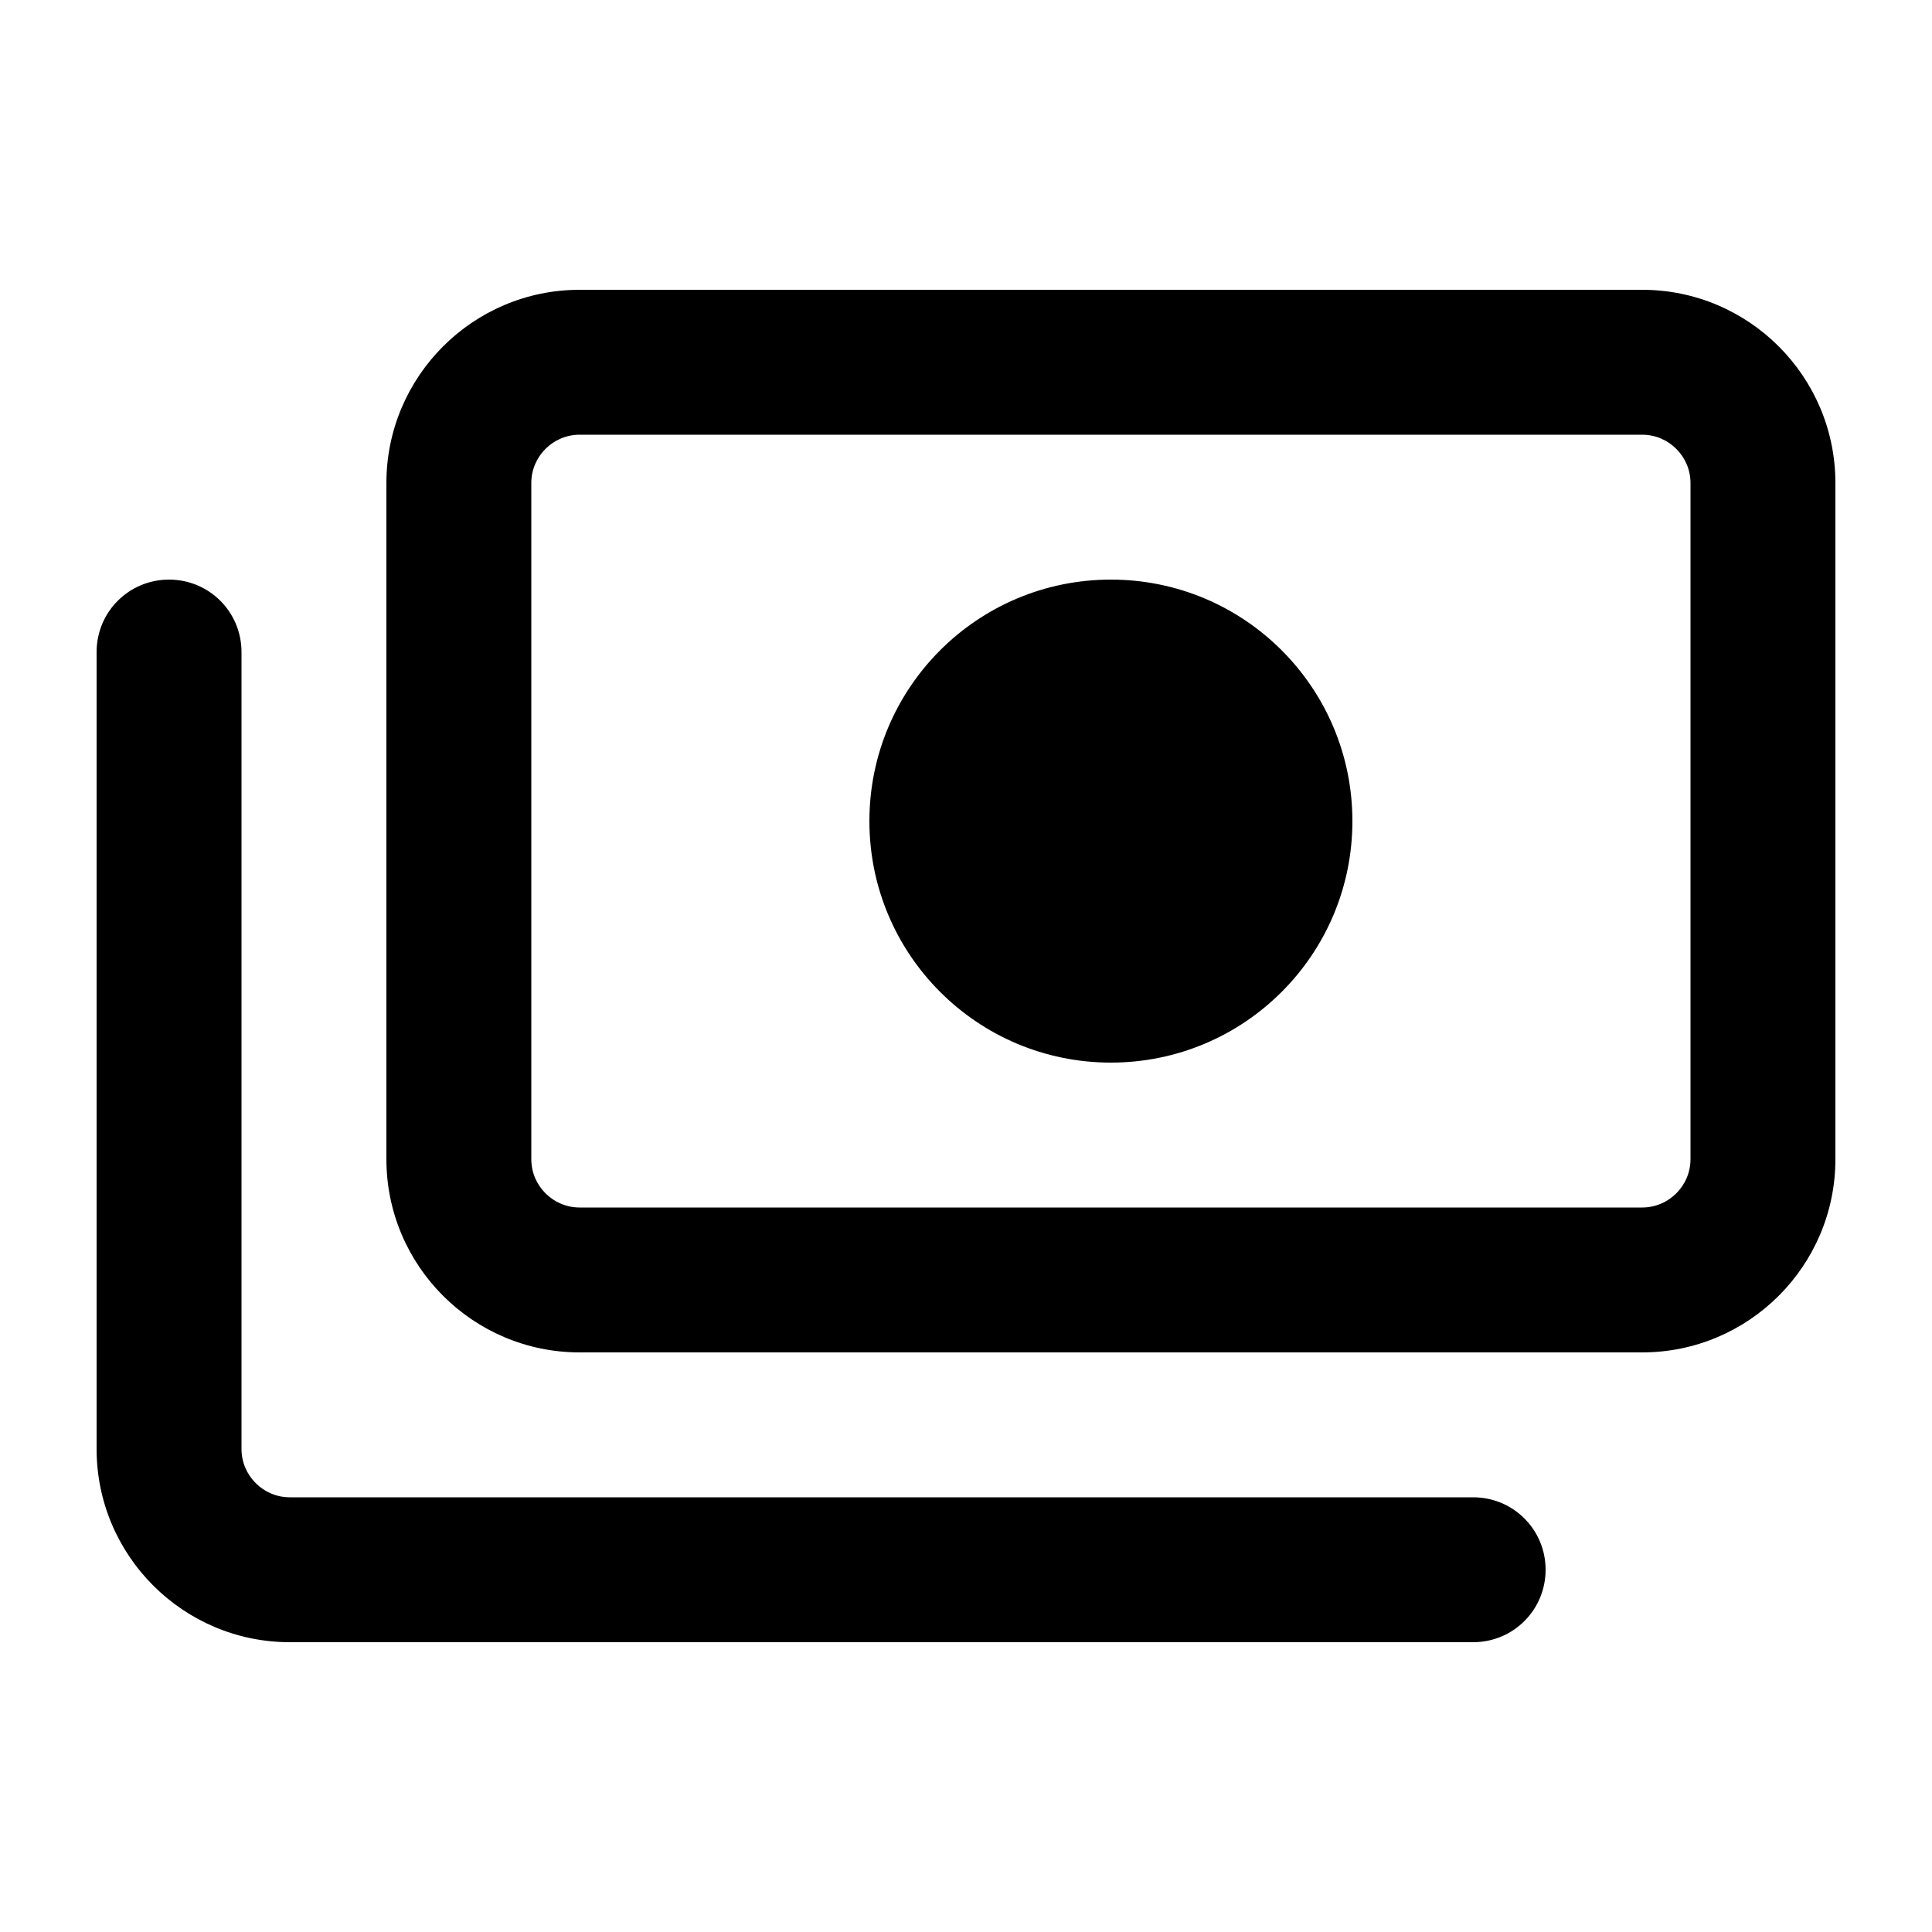
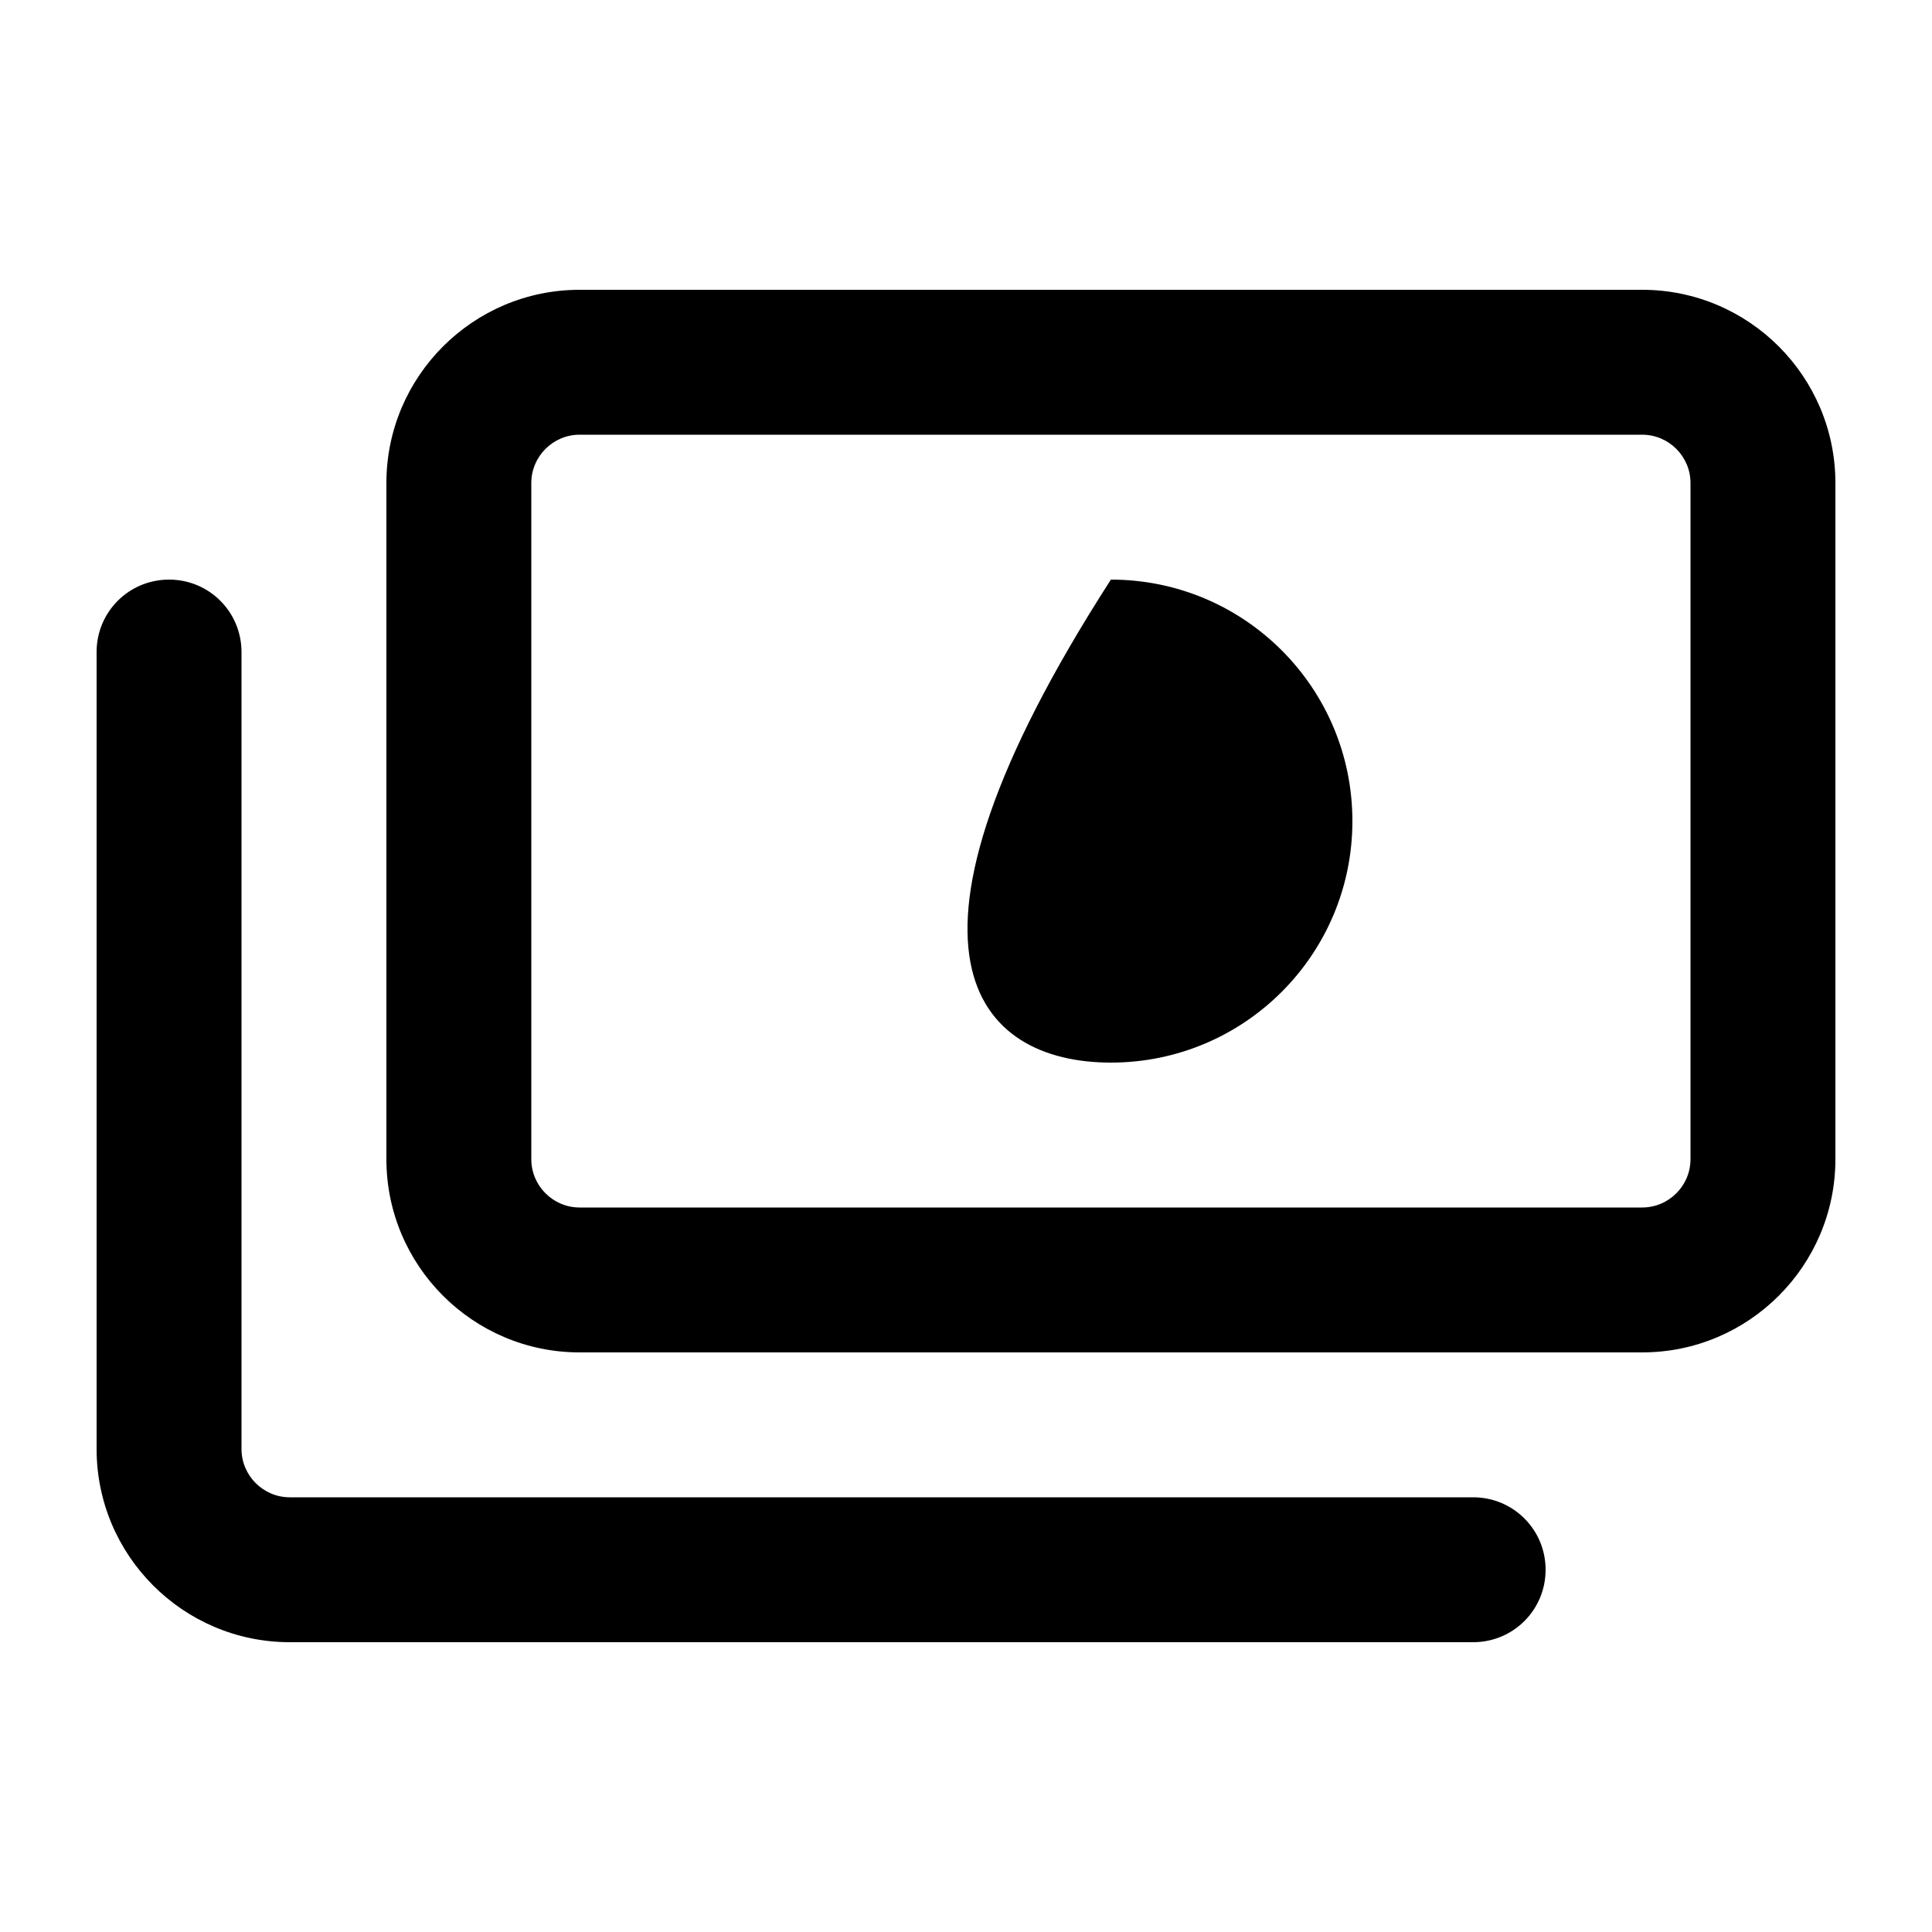
<svg xmlns="http://www.w3.org/2000/svg" viewBox="0 0 640 640">
-   <path fill="currentColor" d="M544 144C552.8 144 560 151.2 560 160L560 384C560 392.8 552.8 400 544 400L192 400C183.2 400 176 392.8 176 384L176 160C176 151.2 183.2 144 192 144L544 144zM192 96C156.7 96 128 124.7 128 160L128 384C128 419.3 156.7 448 192 448L544 448C579.3 448 608 419.3 608 384L608 160C608 124.7 579.3 96 544 96L192 96zM448 272C448 227.8 412.2 192 368 192C323.8 192 288 227.8 288 272C288 316.2 323.8 352 368 352C412.2 352 448 316.2 448 272zM80 216C80 202.7 69.3 192 56 192C42.7 192 32 202.7 32 216L32 480C32 515.3 60.7 544 96 544L488 544C501.3 544 512 533.3 512 520C512 506.7 501.3 496 488 496L96 496C87.2 496 80 488.8 80 480L80 216z" />
+   <path fill="currentColor" d="M544 144C552.8 144 560 151.2 560 160L560 384C560 392.8 552.8 400 544 400L192 400C183.2 400 176 392.8 176 384L176 160C176 151.2 183.2 144 192 144L544 144zM192 96C156.7 96 128 124.7 128 160L128 384C128 419.3 156.7 448 192 448L544 448C579.3 448 608 419.3 608 384L608 160C608 124.7 579.3 96 544 96L192 96zM448 272C448 227.8 412.2 192 368 192C288 316.2 323.8 352 368 352C412.2 352 448 316.2 448 272zM80 216C80 202.7 69.3 192 56 192C42.7 192 32 202.7 32 216L32 480C32 515.3 60.7 544 96 544L488 544C501.3 544 512 533.3 512 520C512 506.7 501.3 496 488 496L96 496C87.2 496 80 488.8 80 480L80 216z" />
</svg>